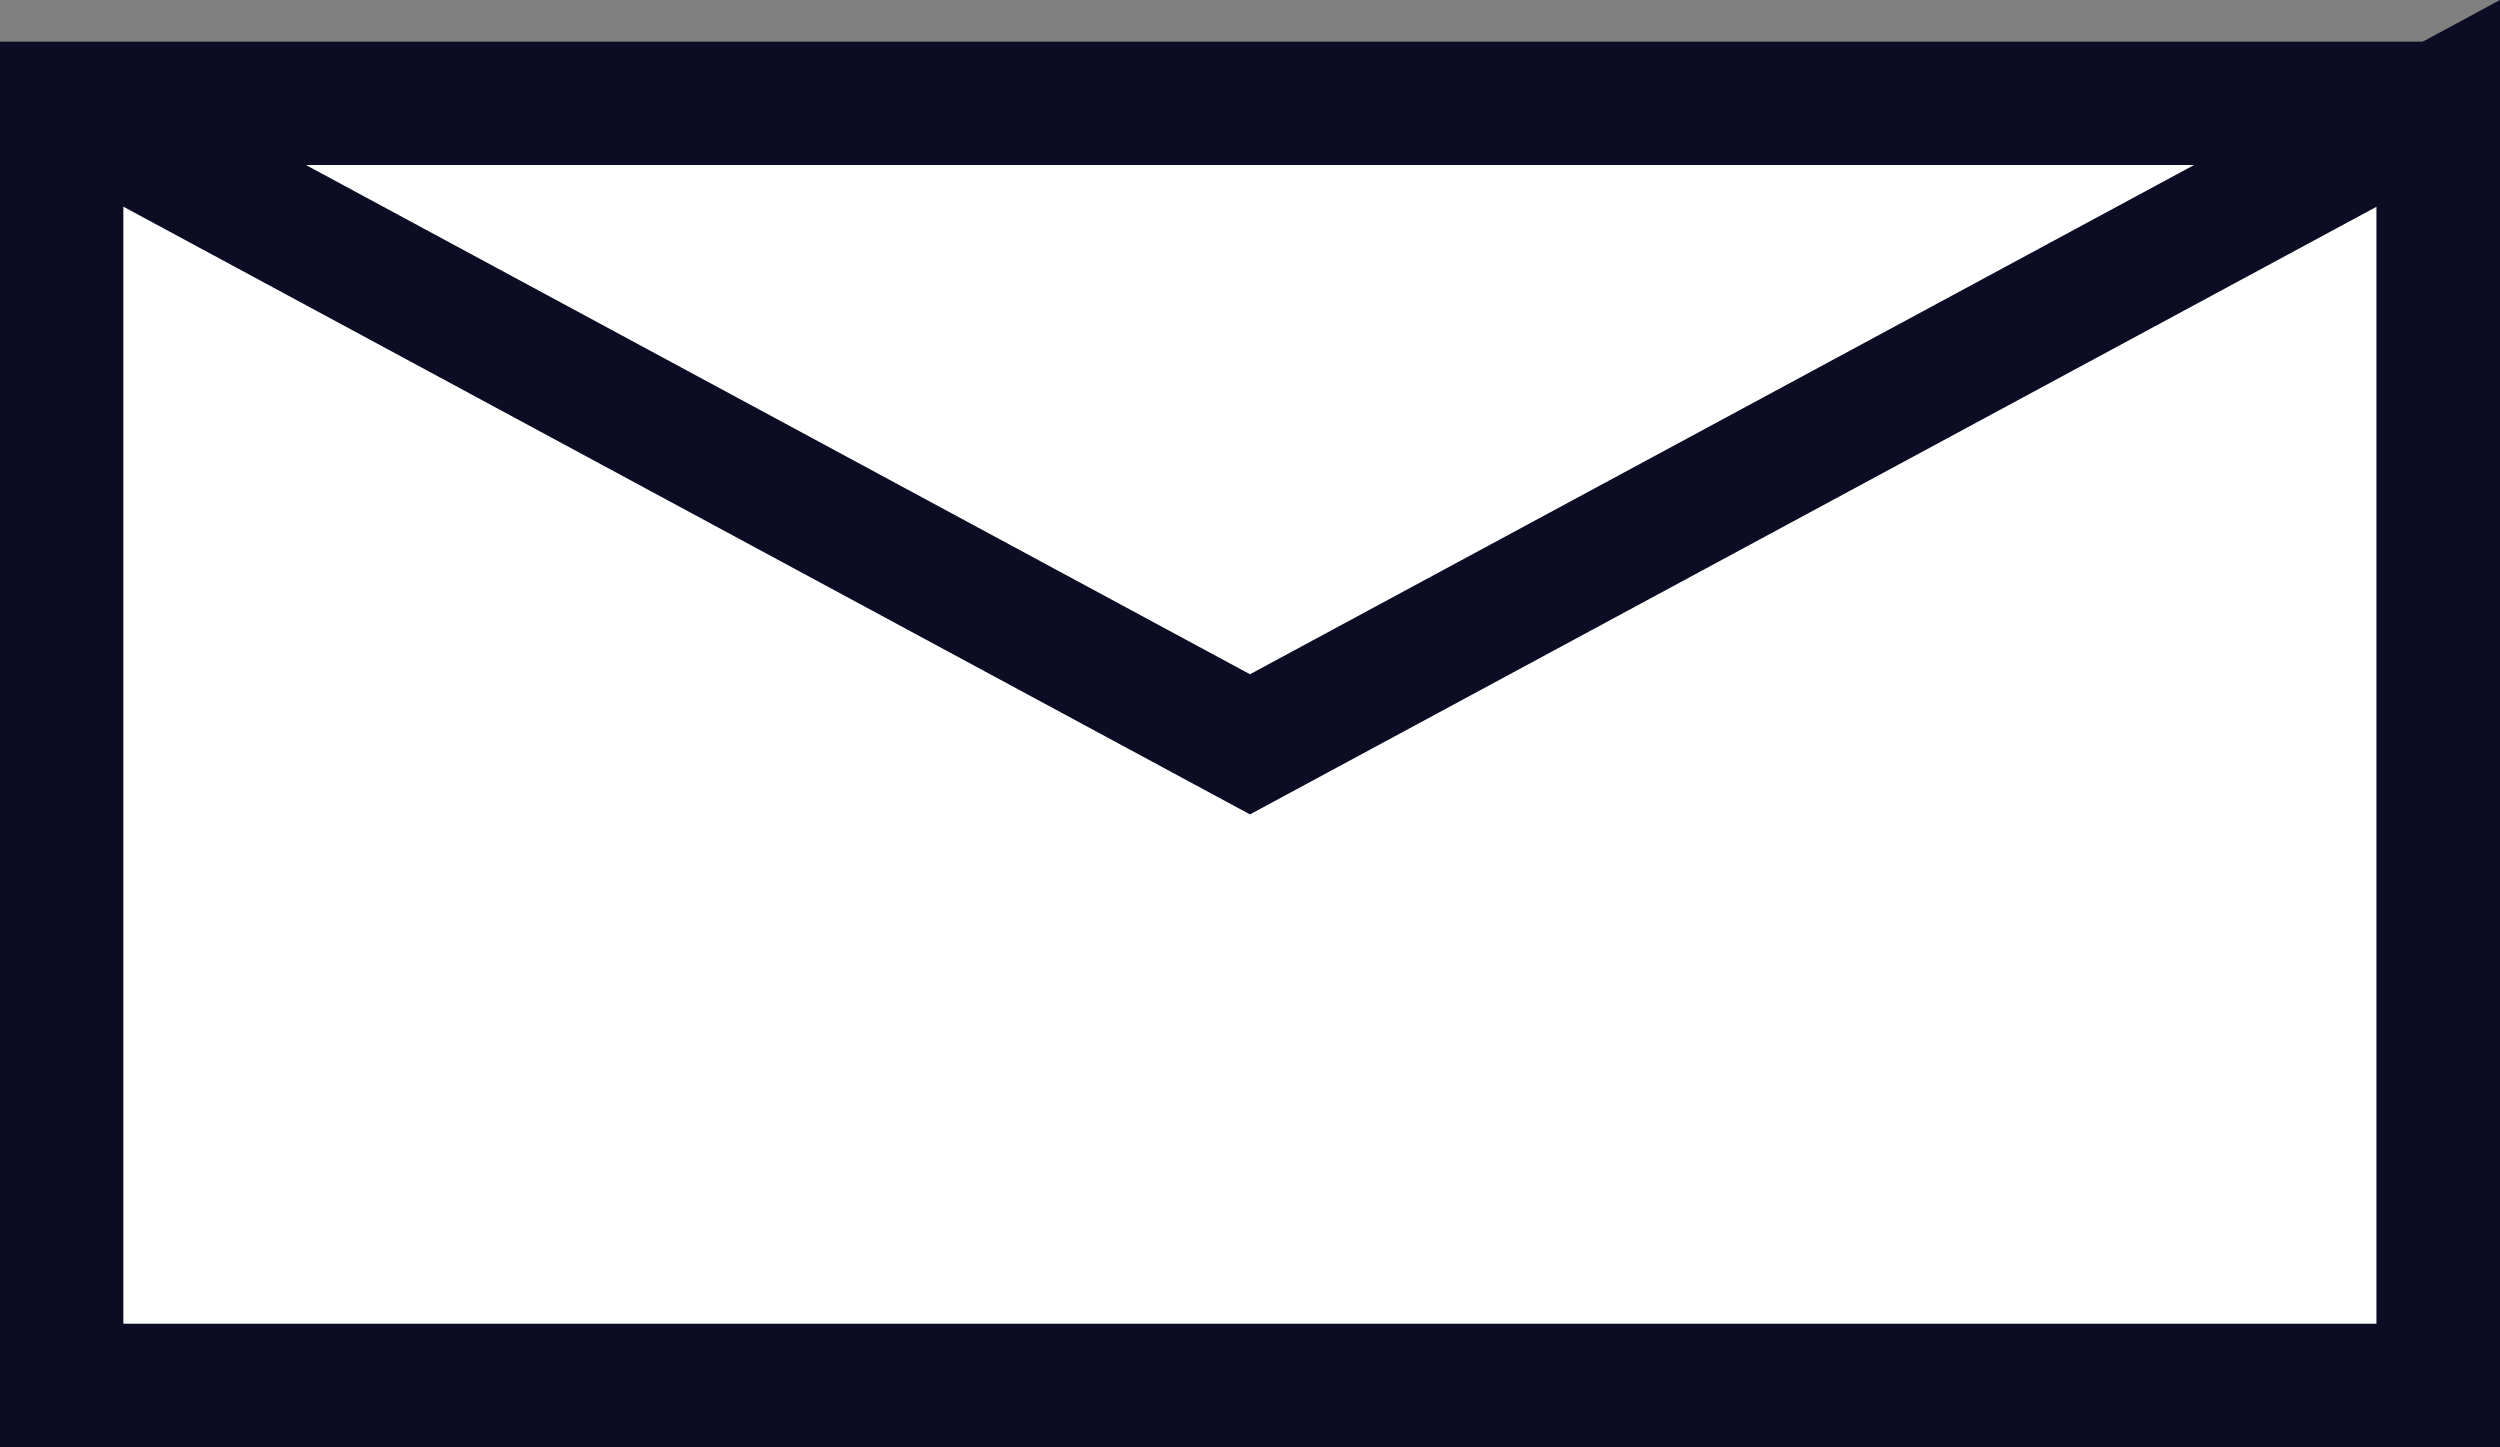
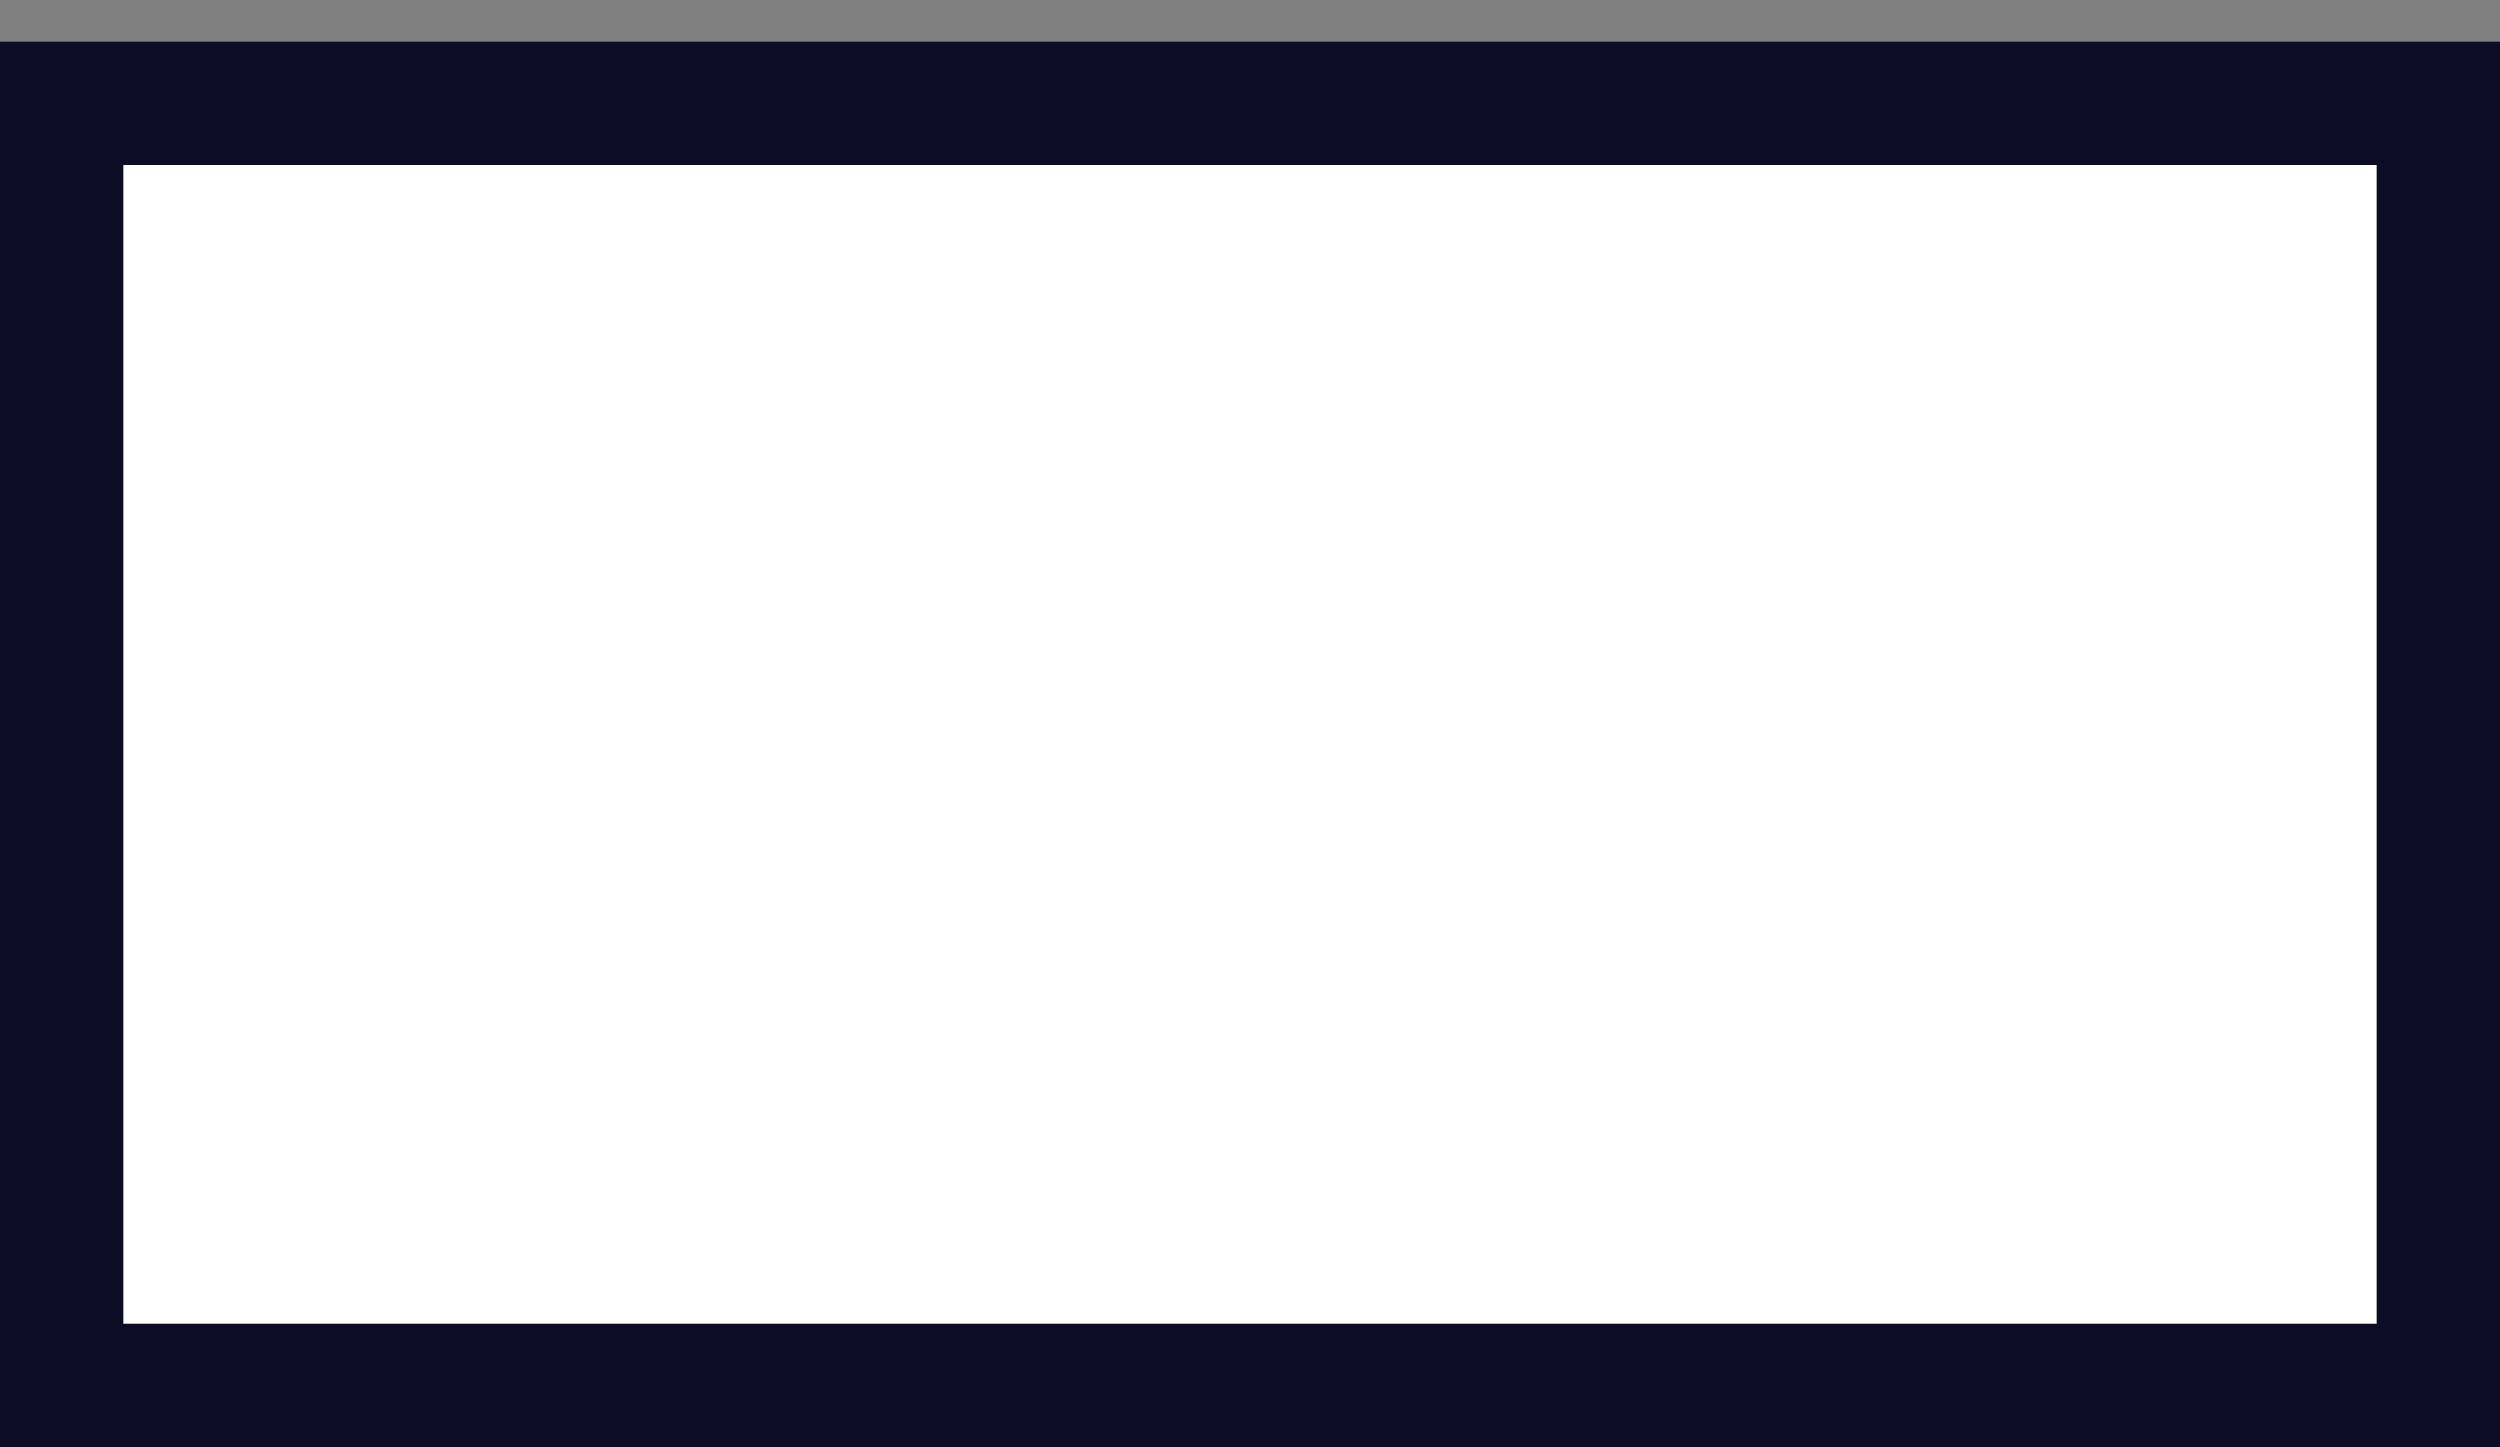
<svg xmlns="http://www.w3.org/2000/svg" xmlns:ns1="http://www.inkscape.org/namespaces/inkscape" xmlns:ns2="http://sodipodi.sourceforge.net/DTD/sodipodi-0.dtd" viewBox="0 0 43.089 24.941" id="svg9" height="24.941" width="43.089" version="1.1" ns1:version="0.91 r13725" ns2:docname="GRAFIK-E-Mail.svg">
  <rect x="0" y="0" width="43.089" height="24.941" fill="#808080" stroke="none" />
  <ns2:namedview pagecolor="#ffffff" bordercolor="#666666" borderopacity="1" objecttolerance="10" gridtolerance="10" guidetolerance="10" ns1:pageopacity="0" ns1:pageshadow="2" ns1:window-width="1920" ns1:window-height="1017" id="namedview9" showgrid="false" fit-margin-top="0" fit-margin-left="0" fit-margin-right="0" fit-margin-bottom="0" ns1:zoom="0.15137374" ns1:cx="-507.76862" ns1:cy="-582.96553" ns1:window-x="-8" ns1:window-y="-8" ns1:window-maximized="1" ns1:current-layer="svg9" />
  <defs id="defs13" />
  <g id="Layer1000" transform="translate(-1641.627,-171.621)">
    <path id="path4" style="fill:#ffffff;fill-rule:evenodd;stroke:#0c0c24;stroke-width:2.126;stroke-linecap:butt;stroke-linejoin:miter;stroke-dasharray:none" d="m 1642.69,173.402 40.963,0 0,22.097 -40.963,0 z" ns1:connector-curvature="0" />
-     <path id="path6" style="fill:none;stroke:#0c0c24;stroke-width:2.126;stroke-linecap:butt;stroke-linejoin:miter;stroke-dasharray:none" d="m 1642.69,173.402 20.481,11.048 20.482,-11.048 0,22.097" ns1:connector-curvature="0" />
  </g>
</svg>